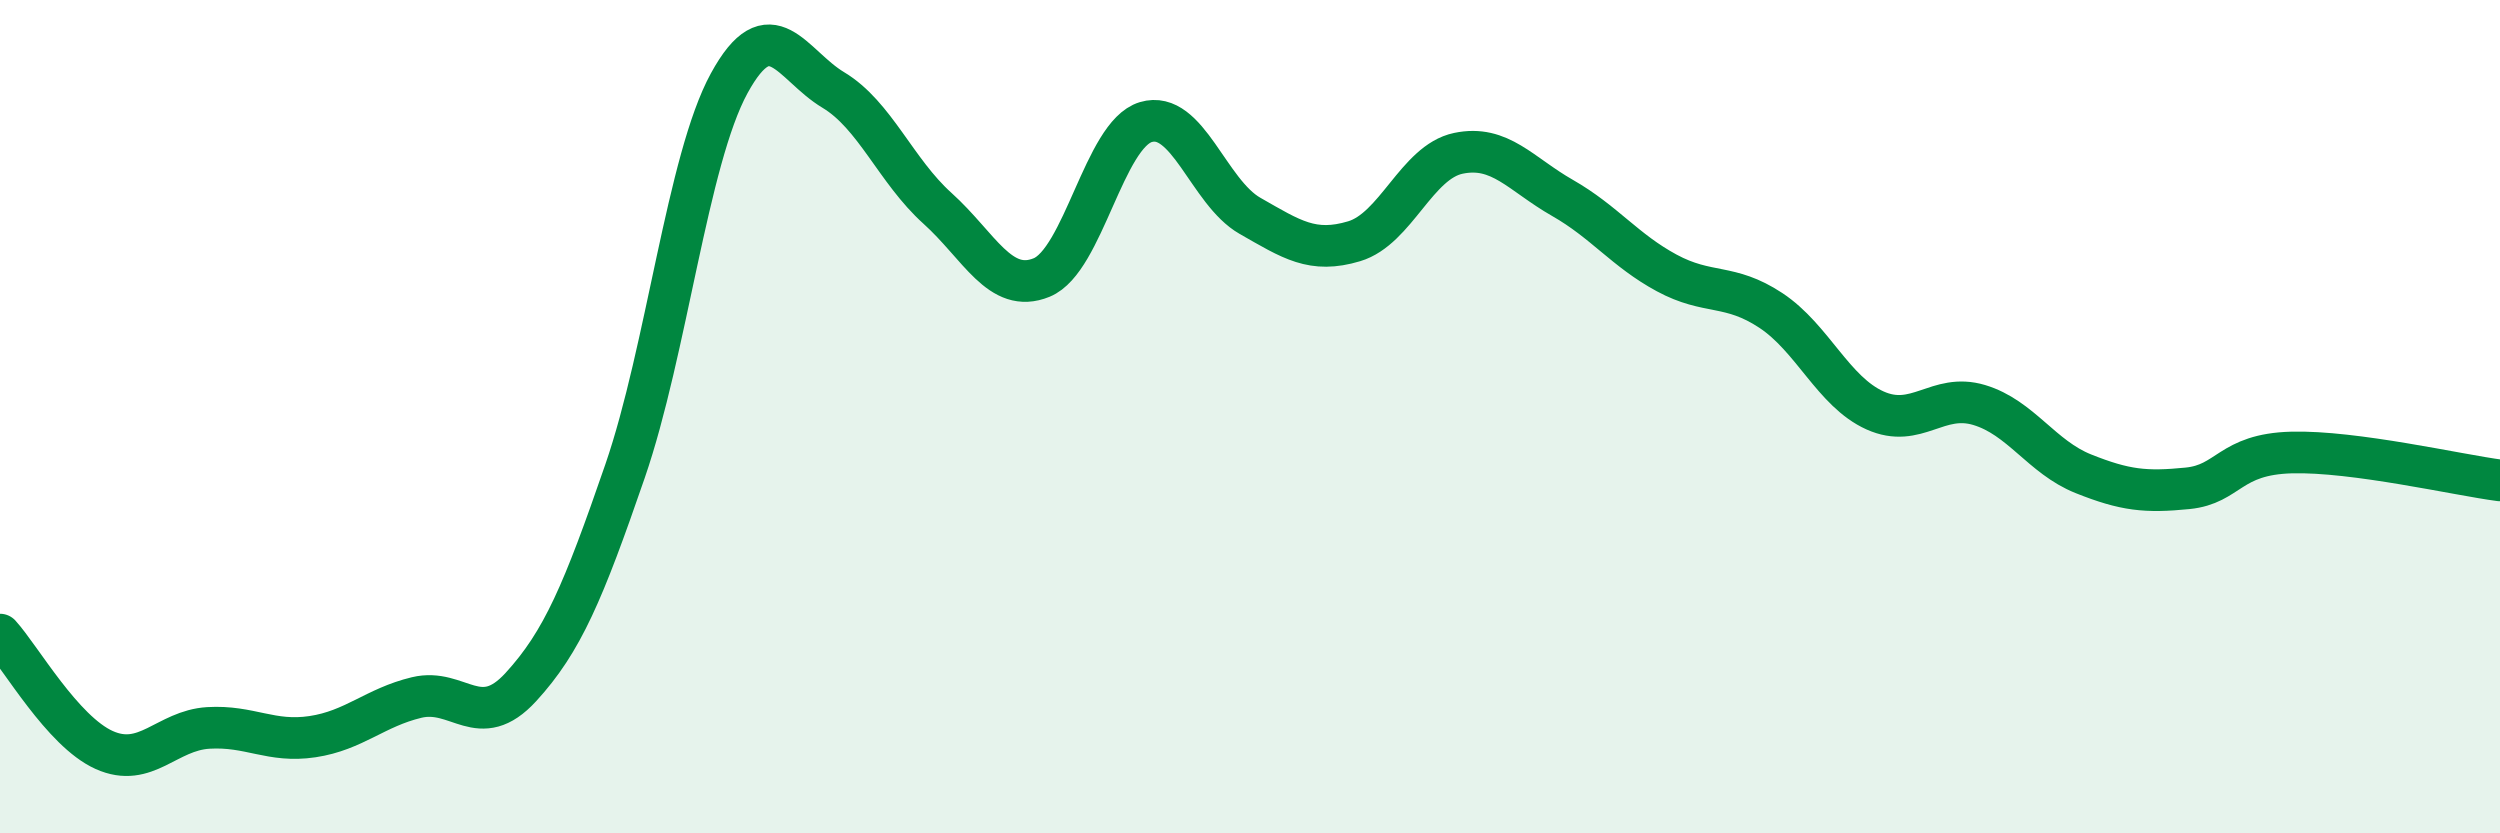
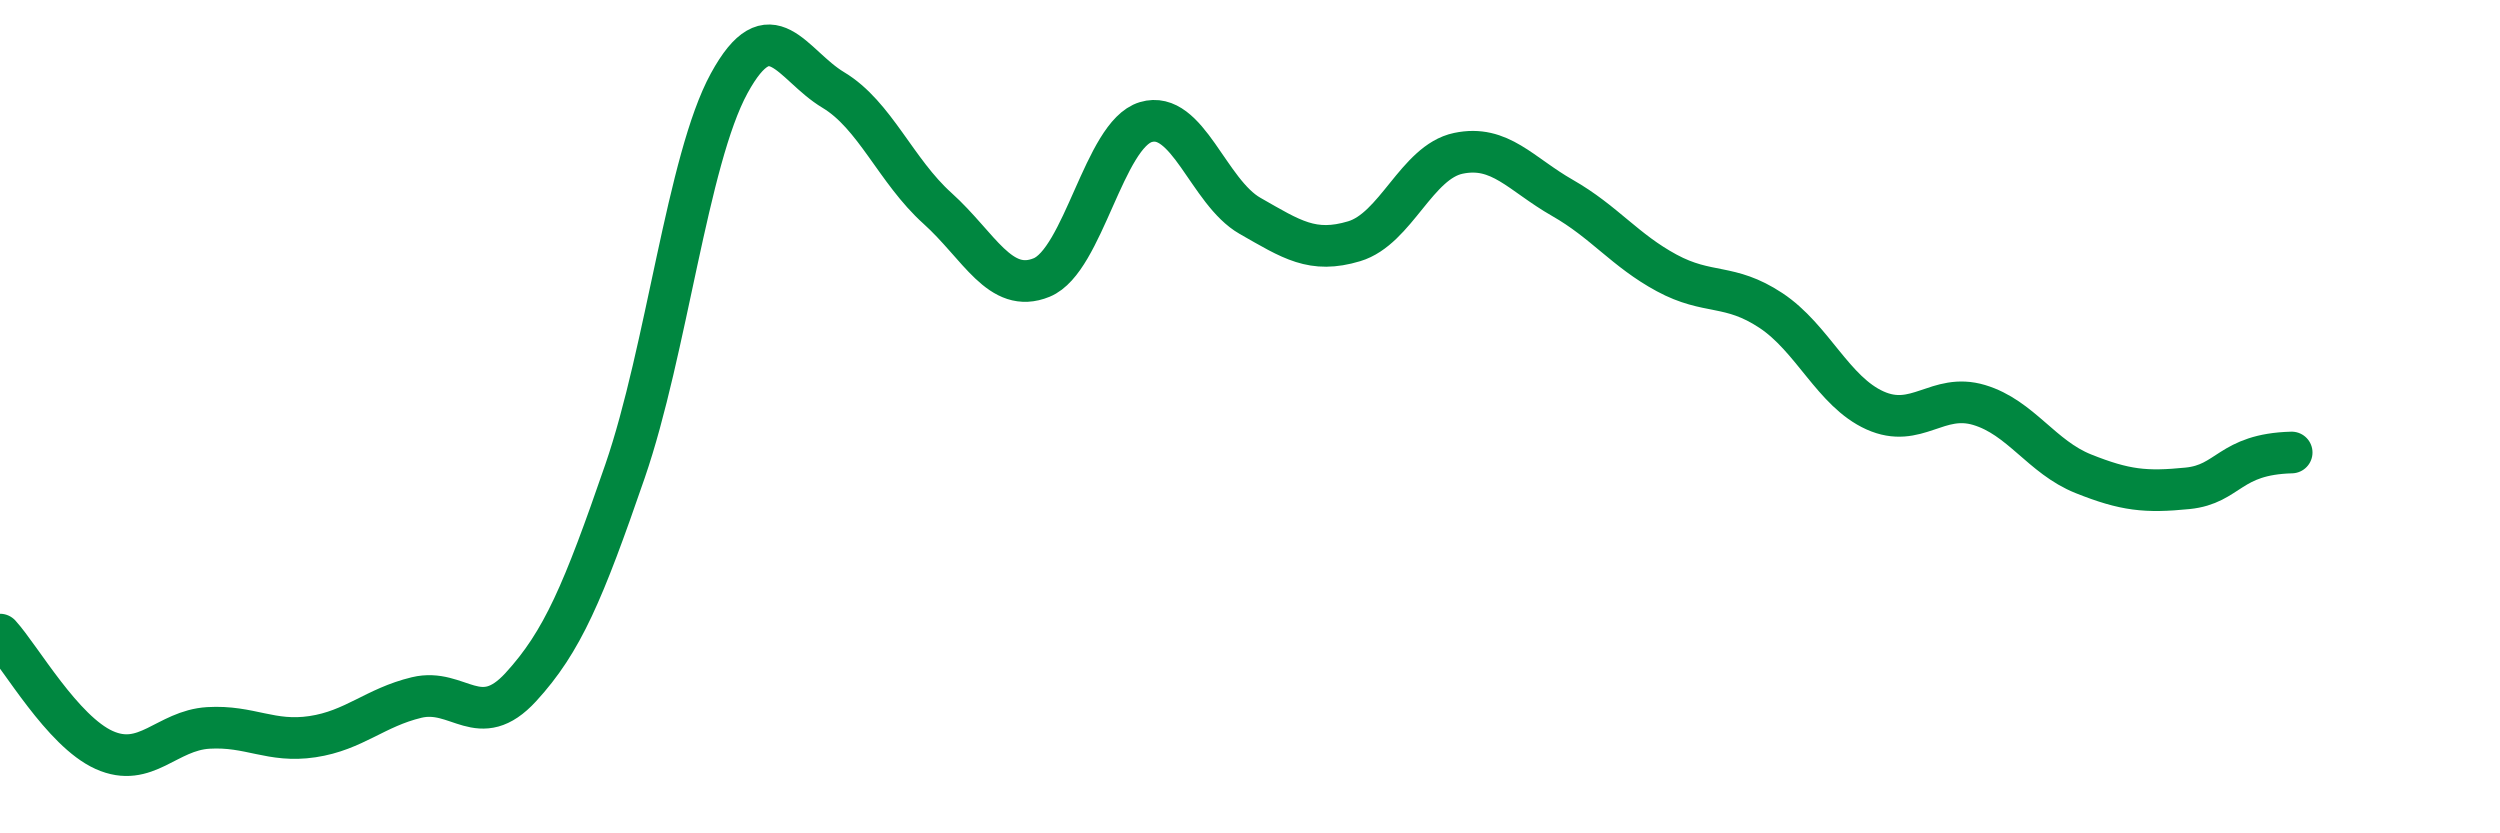
<svg xmlns="http://www.w3.org/2000/svg" width="60" height="20" viewBox="0 0 60 20">
-   <path d="M 0,15.23 C 0.5,15.78 1.5,17.55 2.5,18 C 3.5,18.45 4,17.53 5,17.47 C 6,17.41 6.5,17.83 7.5,17.68 C 8.5,17.53 9,16.98 10,16.74 C 11,16.5 11.5,17.58 12.5,16.49 C 13.5,15.4 14,14.21 15,11.31 C 16,8.41 16.5,3.83 17.5,2 C 18.5,0.17 19,1.56 20,2.16 C 21,2.76 21.5,4.1 22.5,5 C 23.5,5.9 24,7.07 25,6.66 C 26,6.25 26.5,3.23 27.5,2.93 C 28.5,2.63 29,4.61 30,5.18 C 31,5.75 31.5,6.09 32.5,5.79 C 33.5,5.49 34,3.89 35,3.68 C 36,3.47 36.5,4.18 37.5,4.75 C 38.5,5.32 39,6.01 40,6.55 C 41,7.09 41.5,6.79 42.5,7.45 C 43.5,8.11 44,9.4 45,9.85 C 46,10.3 46.5,9.42 47.5,9.72 C 48.5,10.02 49,10.97 50,11.37 C 51,11.77 51.5,11.82 52.5,11.72 C 53.5,11.62 53.5,10.9 55,10.86 C 56.5,10.82 59,11.4 60,11.53L60 20L0 20Z" fill="#008740" opacity="0.1" stroke-linecap="round" stroke-linejoin="round" />
-   <path d="M 0,15.23 C 0.5,15.78 1.5,17.55 2.5,18 C 3.5,18.45 4,17.53 5,17.47 C 6,17.41 6.5,17.83 7.5,17.68 C 8.5,17.53 9,16.98 10,16.74 C 11,16.5 11.5,17.58 12.5,16.49 C 13.5,15.4 14,14.21 15,11.31 C 16,8.41 16.5,3.83 17.5,2 C 18.5,0.17 19,1.56 20,2.16 C 21,2.76 21.5,4.1 22.5,5 C 23.5,5.9 24,7.07 25,6.66 C 26,6.25 26.5,3.23 27.5,2.93 C 28.5,2.63 29,4.61 30,5.18 C 31,5.75 31.5,6.09 32.5,5.79 C 33.5,5.49 34,3.89 35,3.68 C 36,3.47 36.5,4.18 37.5,4.75 C 38.5,5.32 39,6.01 40,6.55 C 41,7.09 41.5,6.79 42.5,7.45 C 43.5,8.11 44,9.4 45,9.85 C 46,10.3 46.5,9.42 47.5,9.72 C 48.5,10.02 49,10.97 50,11.37 C 51,11.77 51.5,11.82 52.5,11.72 C 53.5,11.62 53.5,10.9 55,10.86 C 56.5,10.82 59,11.4 60,11.53" stroke="#008740" stroke-width="1" fill="none" stroke-linecap="round" stroke-linejoin="round" />
+   <path d="M 0,15.23 C 0.5,15.78 1.5,17.55 2.5,18 C 3.5,18.45 4,17.53 5,17.47 C 6,17.41 6.5,17.83 7.5,17.68 C 8.5,17.53 9,16.98 10,16.74 C 11,16.5 11.5,17.58 12.5,16.49 C 13.5,15.4 14,14.21 15,11.31 C 16,8.41 16.5,3.83 17.5,2 C 18.5,0.17 19,1.56 20,2.16 C 21,2.76 21.5,4.1 22.5,5 C 23.5,5.9 24,7.07 25,6.66 C 26,6.25 26.5,3.23 27.5,2.93 C 28.5,2.63 29,4.61 30,5.18 C 31,5.75 31.5,6.09 32.5,5.79 C 33.5,5.49 34,3.89 35,3.68 C 36,3.47 36.5,4.18 37.5,4.75 C 38.5,5.32 39,6.01 40,6.55 C 41,7.09 41.5,6.79 42.5,7.45 C 43.5,8.11 44,9.4 45,9.85 C 46,10.3 46.5,9.42 47.5,9.72 C 48.5,10.02 49,10.97 50,11.37 C 51,11.77 51.5,11.82 52.5,11.72 C 53.5,11.62 53.5,10.9 55,10.86 " stroke="#008740" stroke-width="1" fill="none" stroke-linecap="round" stroke-linejoin="round" />
</svg>